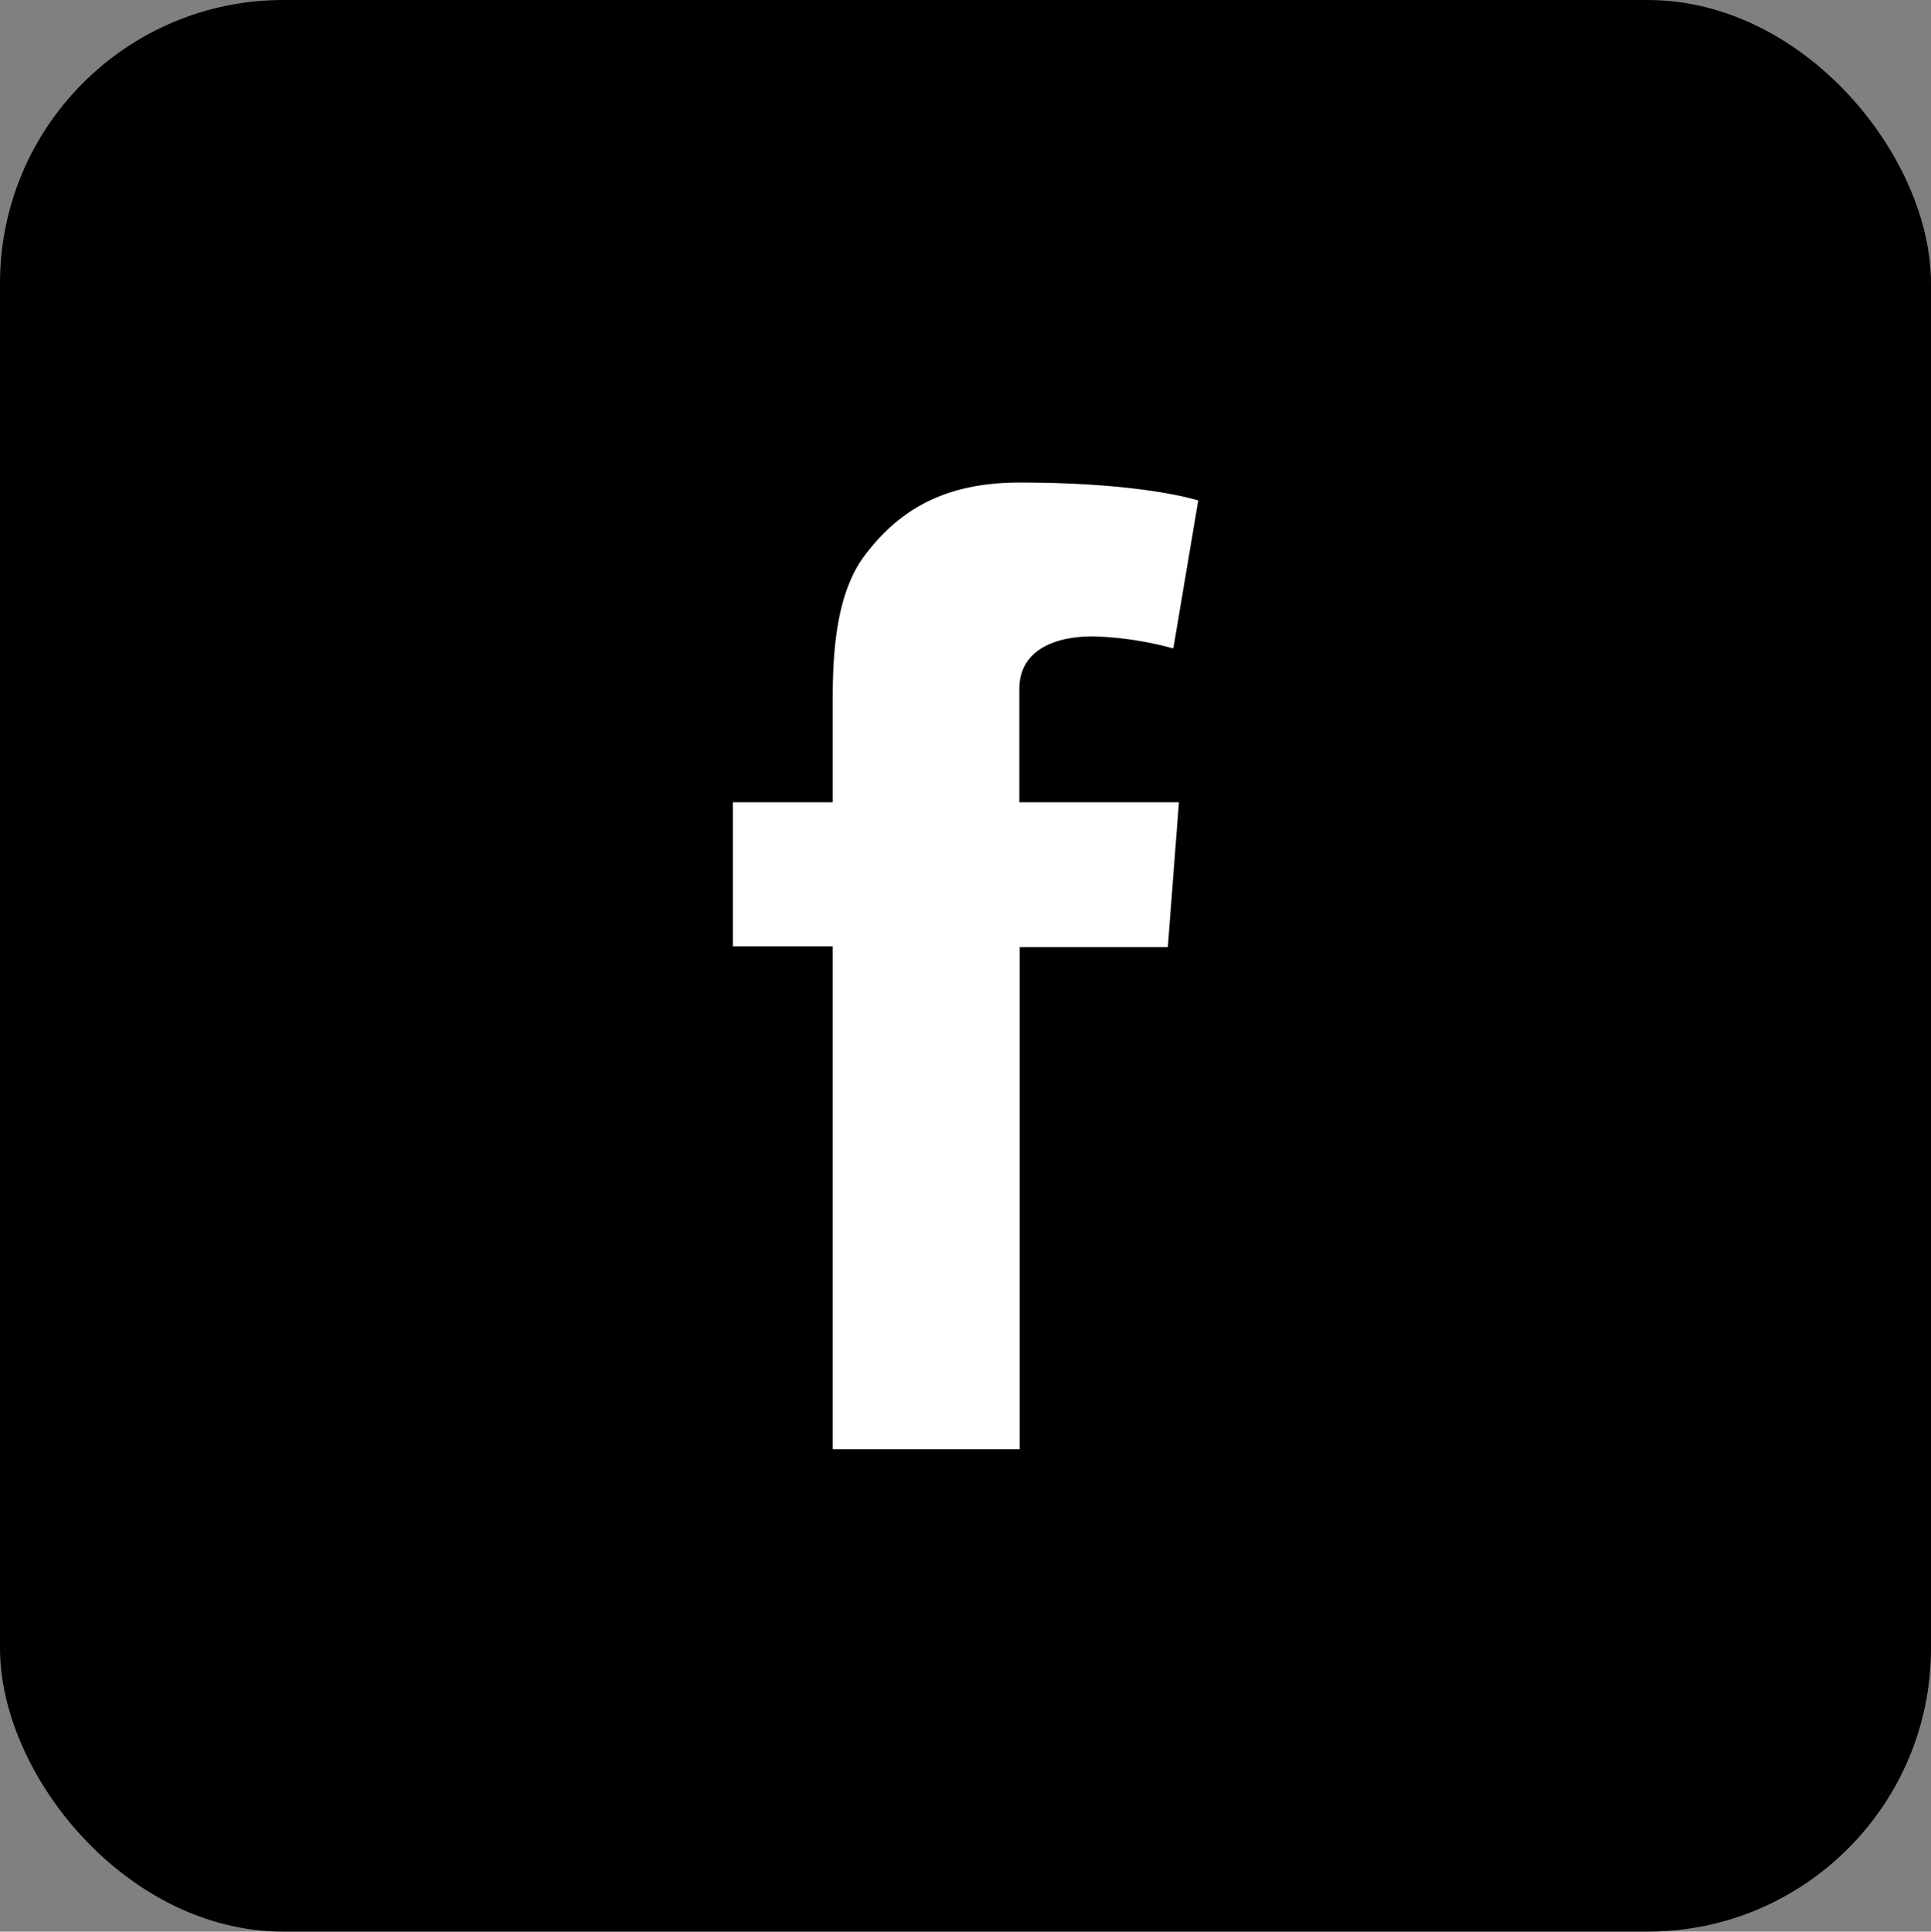
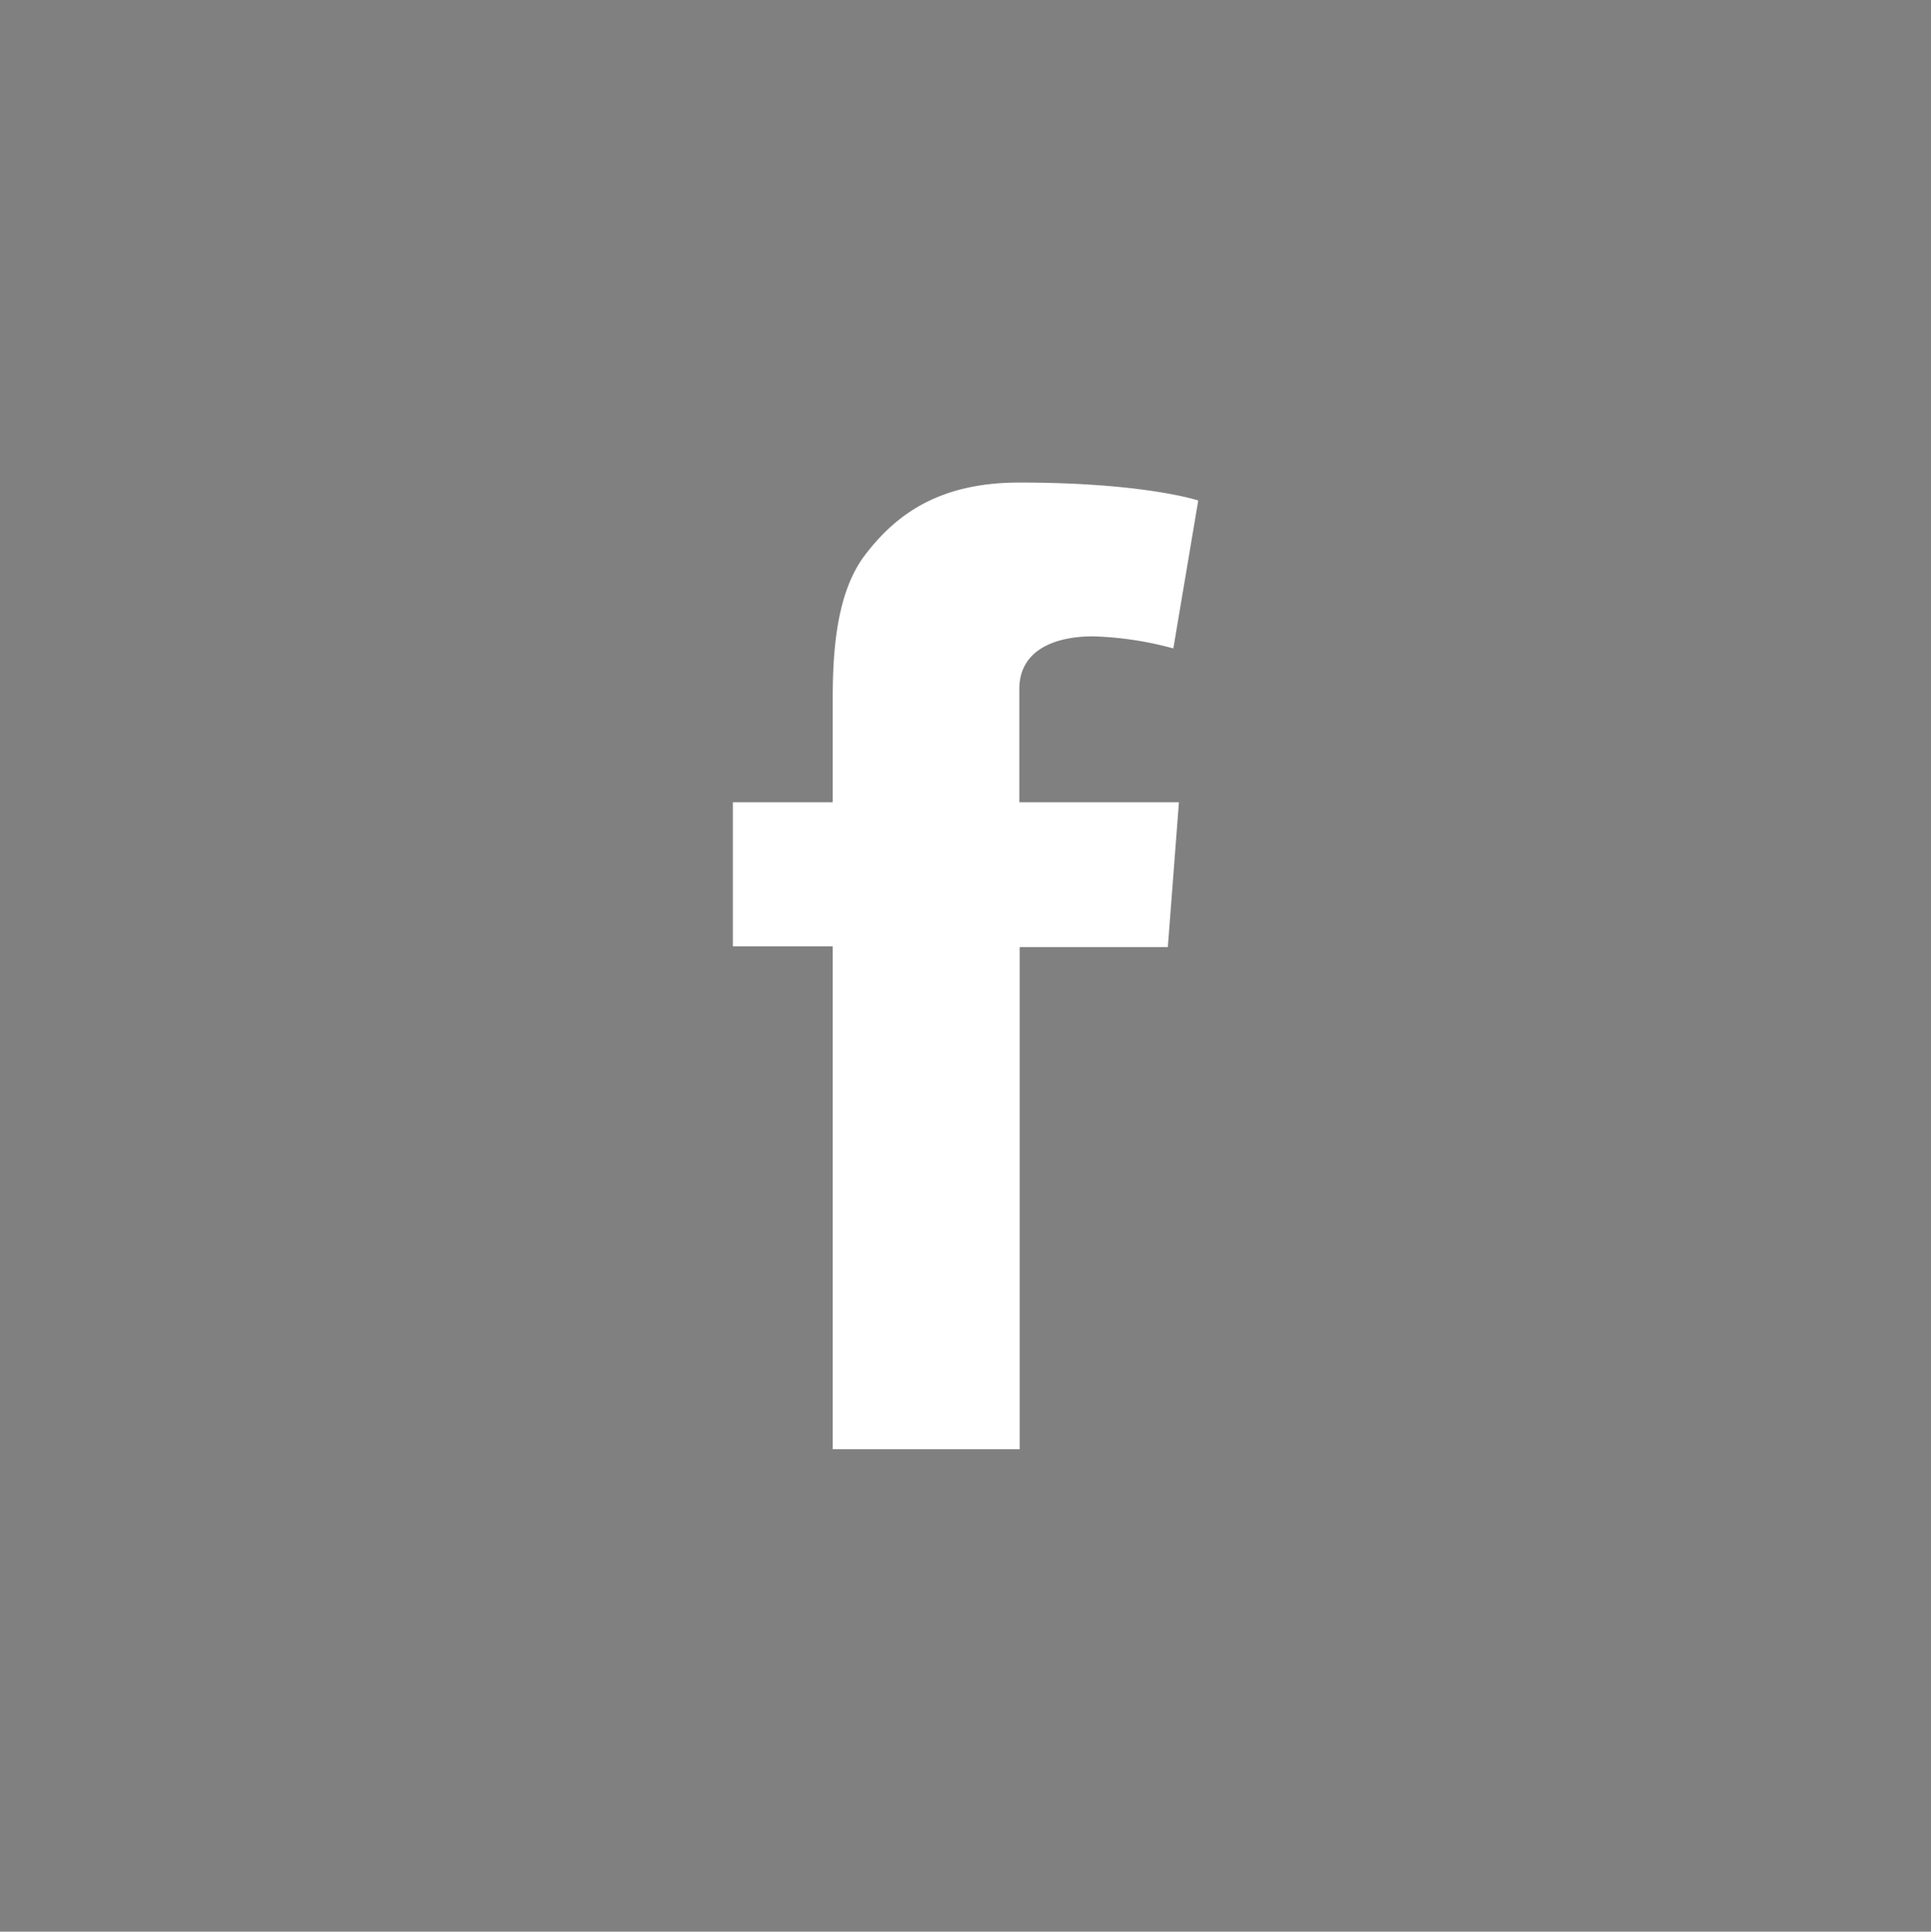
<svg xmlns="http://www.w3.org/2000/svg" id="Layer_1" data-name="Layer 1" viewBox="0 0 199.99 200.03">
  <rect x="0" y="0" width="199.99" height="200.03" fill="#808080" stroke="none" />
  <title>facebook-icon</title>
-   <rect width="199.99" height="200.03" rx="29.34" ry="29.34" />
  <path d="M75.9,83.08H86.24V73c0-4.43.11-11.26,3.33-15.5,3.39-4.48,8-7.53,16-7.53,13,0,18.53,1.86,18.53,1.86l-2.58,15.32a34.9,34.9,0,0,0-8.33-1.25c-4,0-7.62,1.44-7.62,5.46V83.08H122.1l-1.15,15H105.61v52H86.24V98H75.9Z" style="fill:#fff" />
</svg>